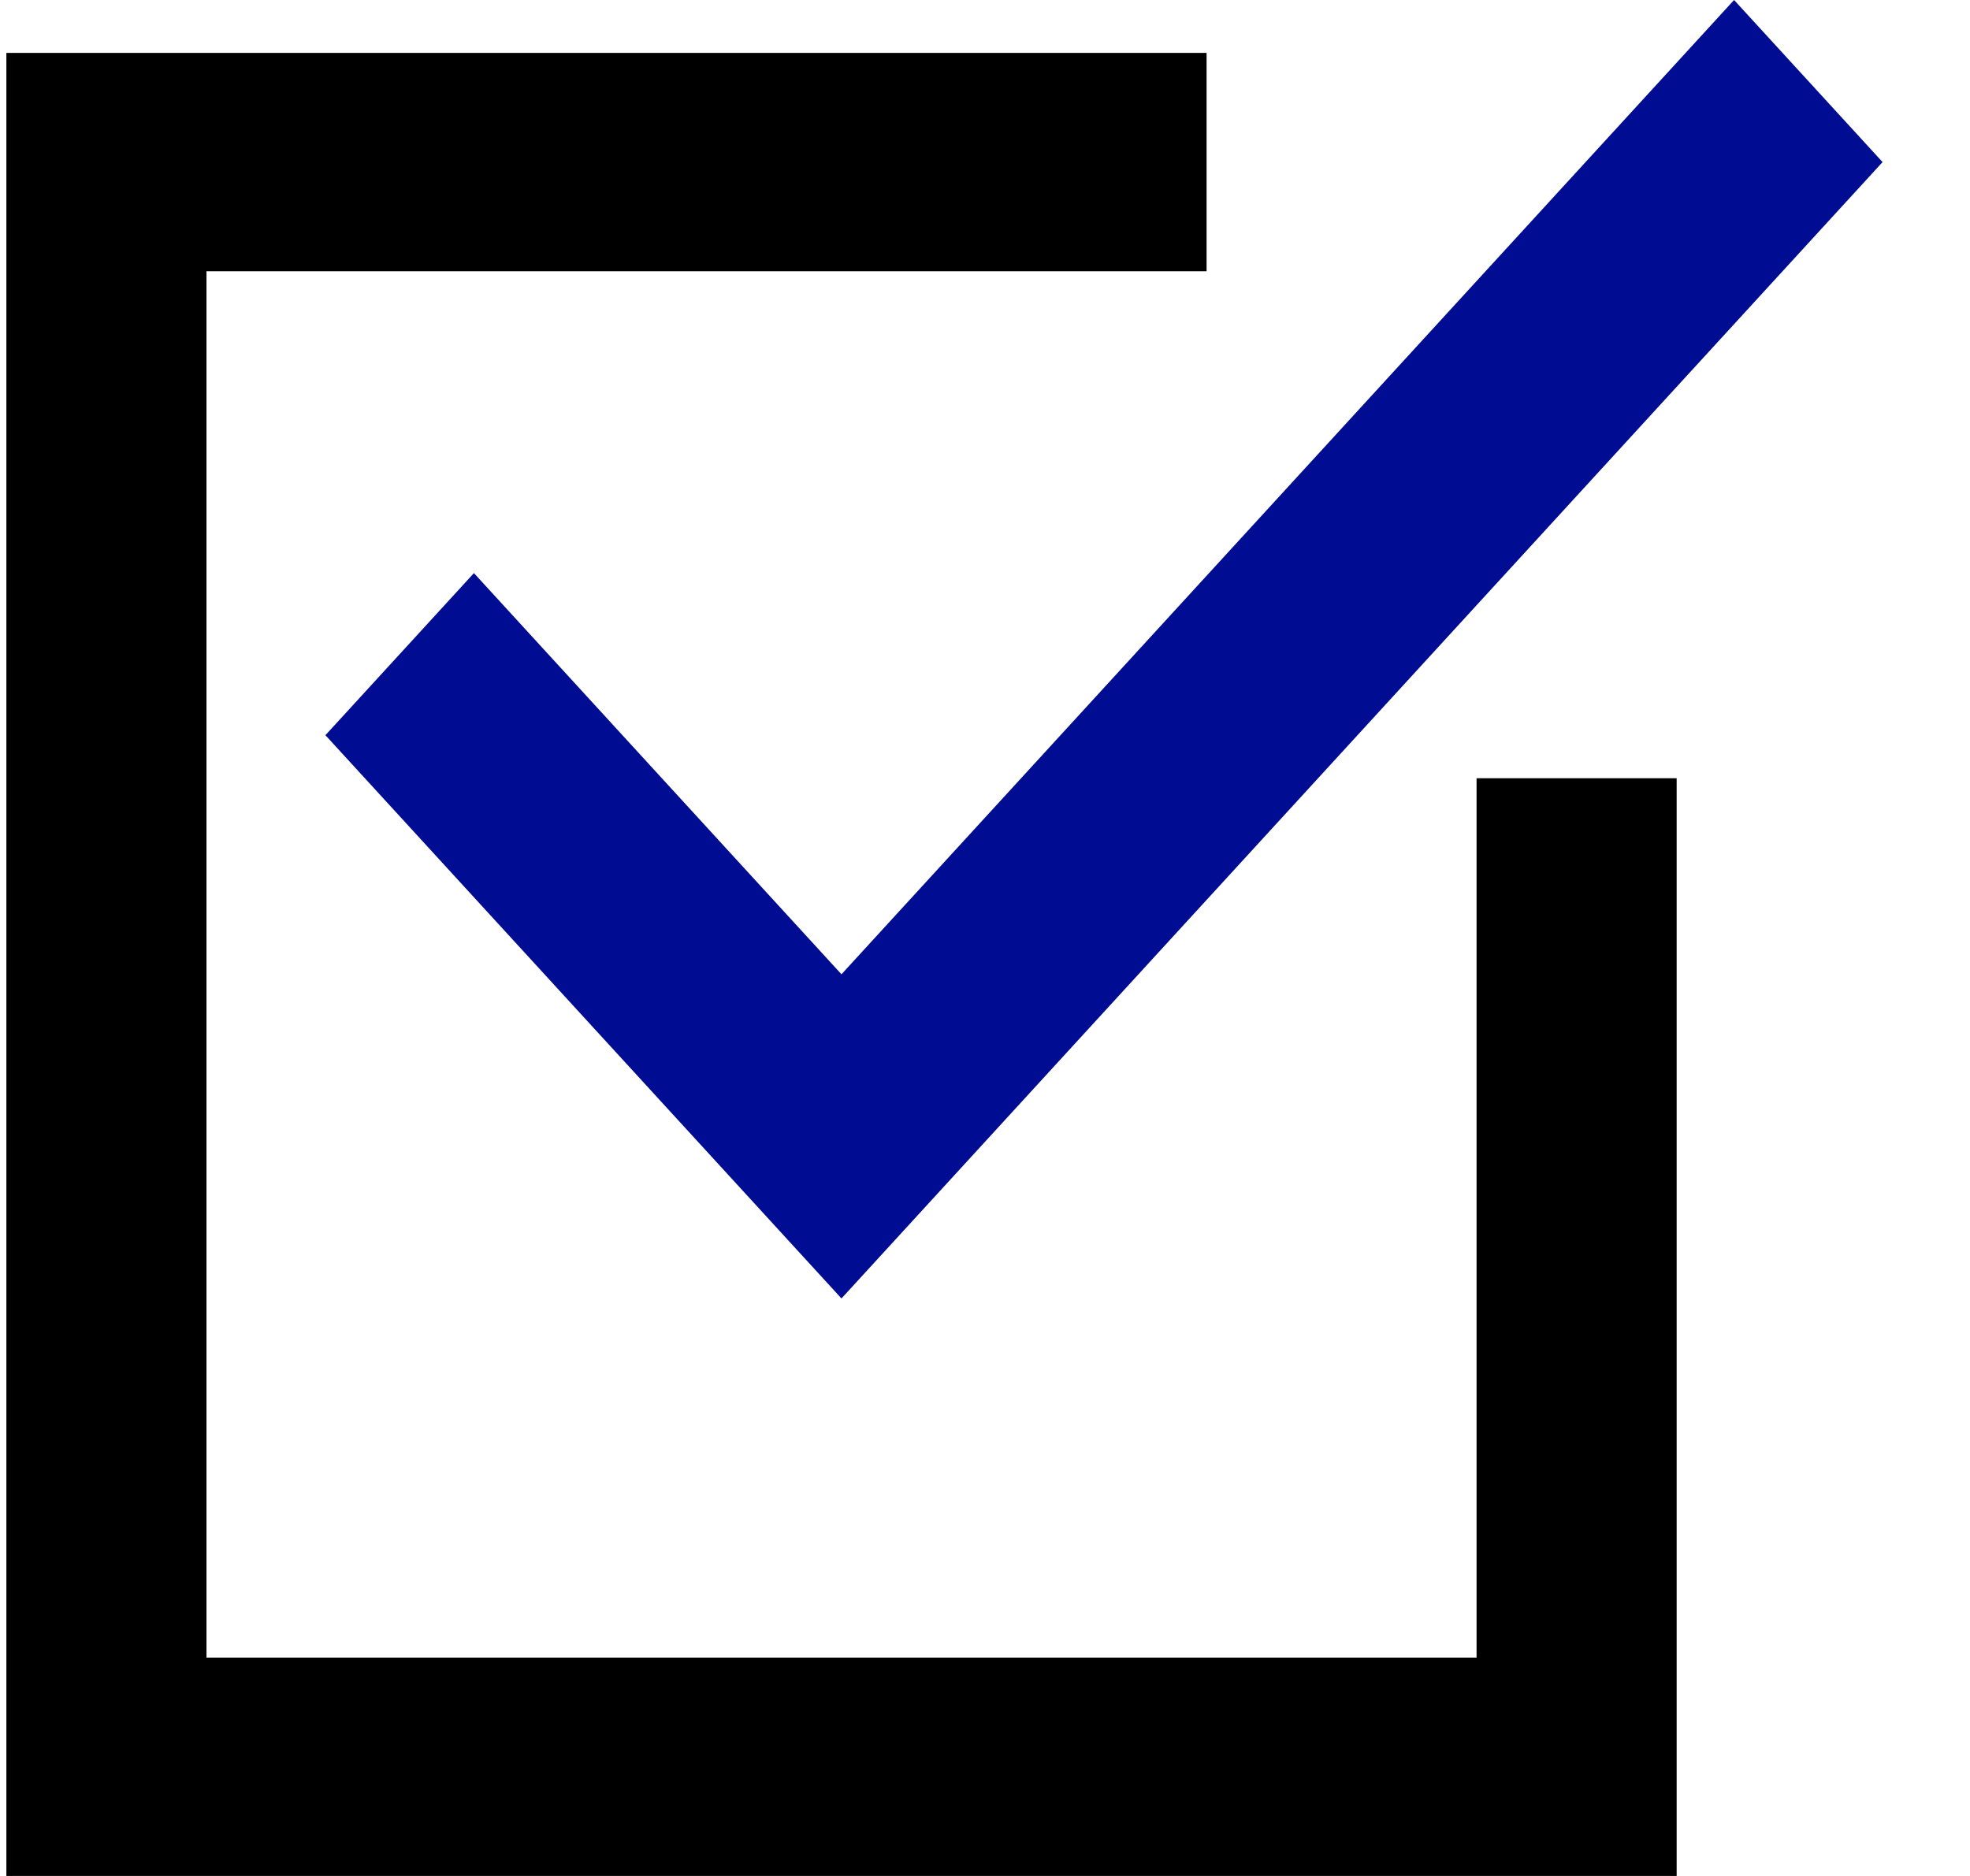
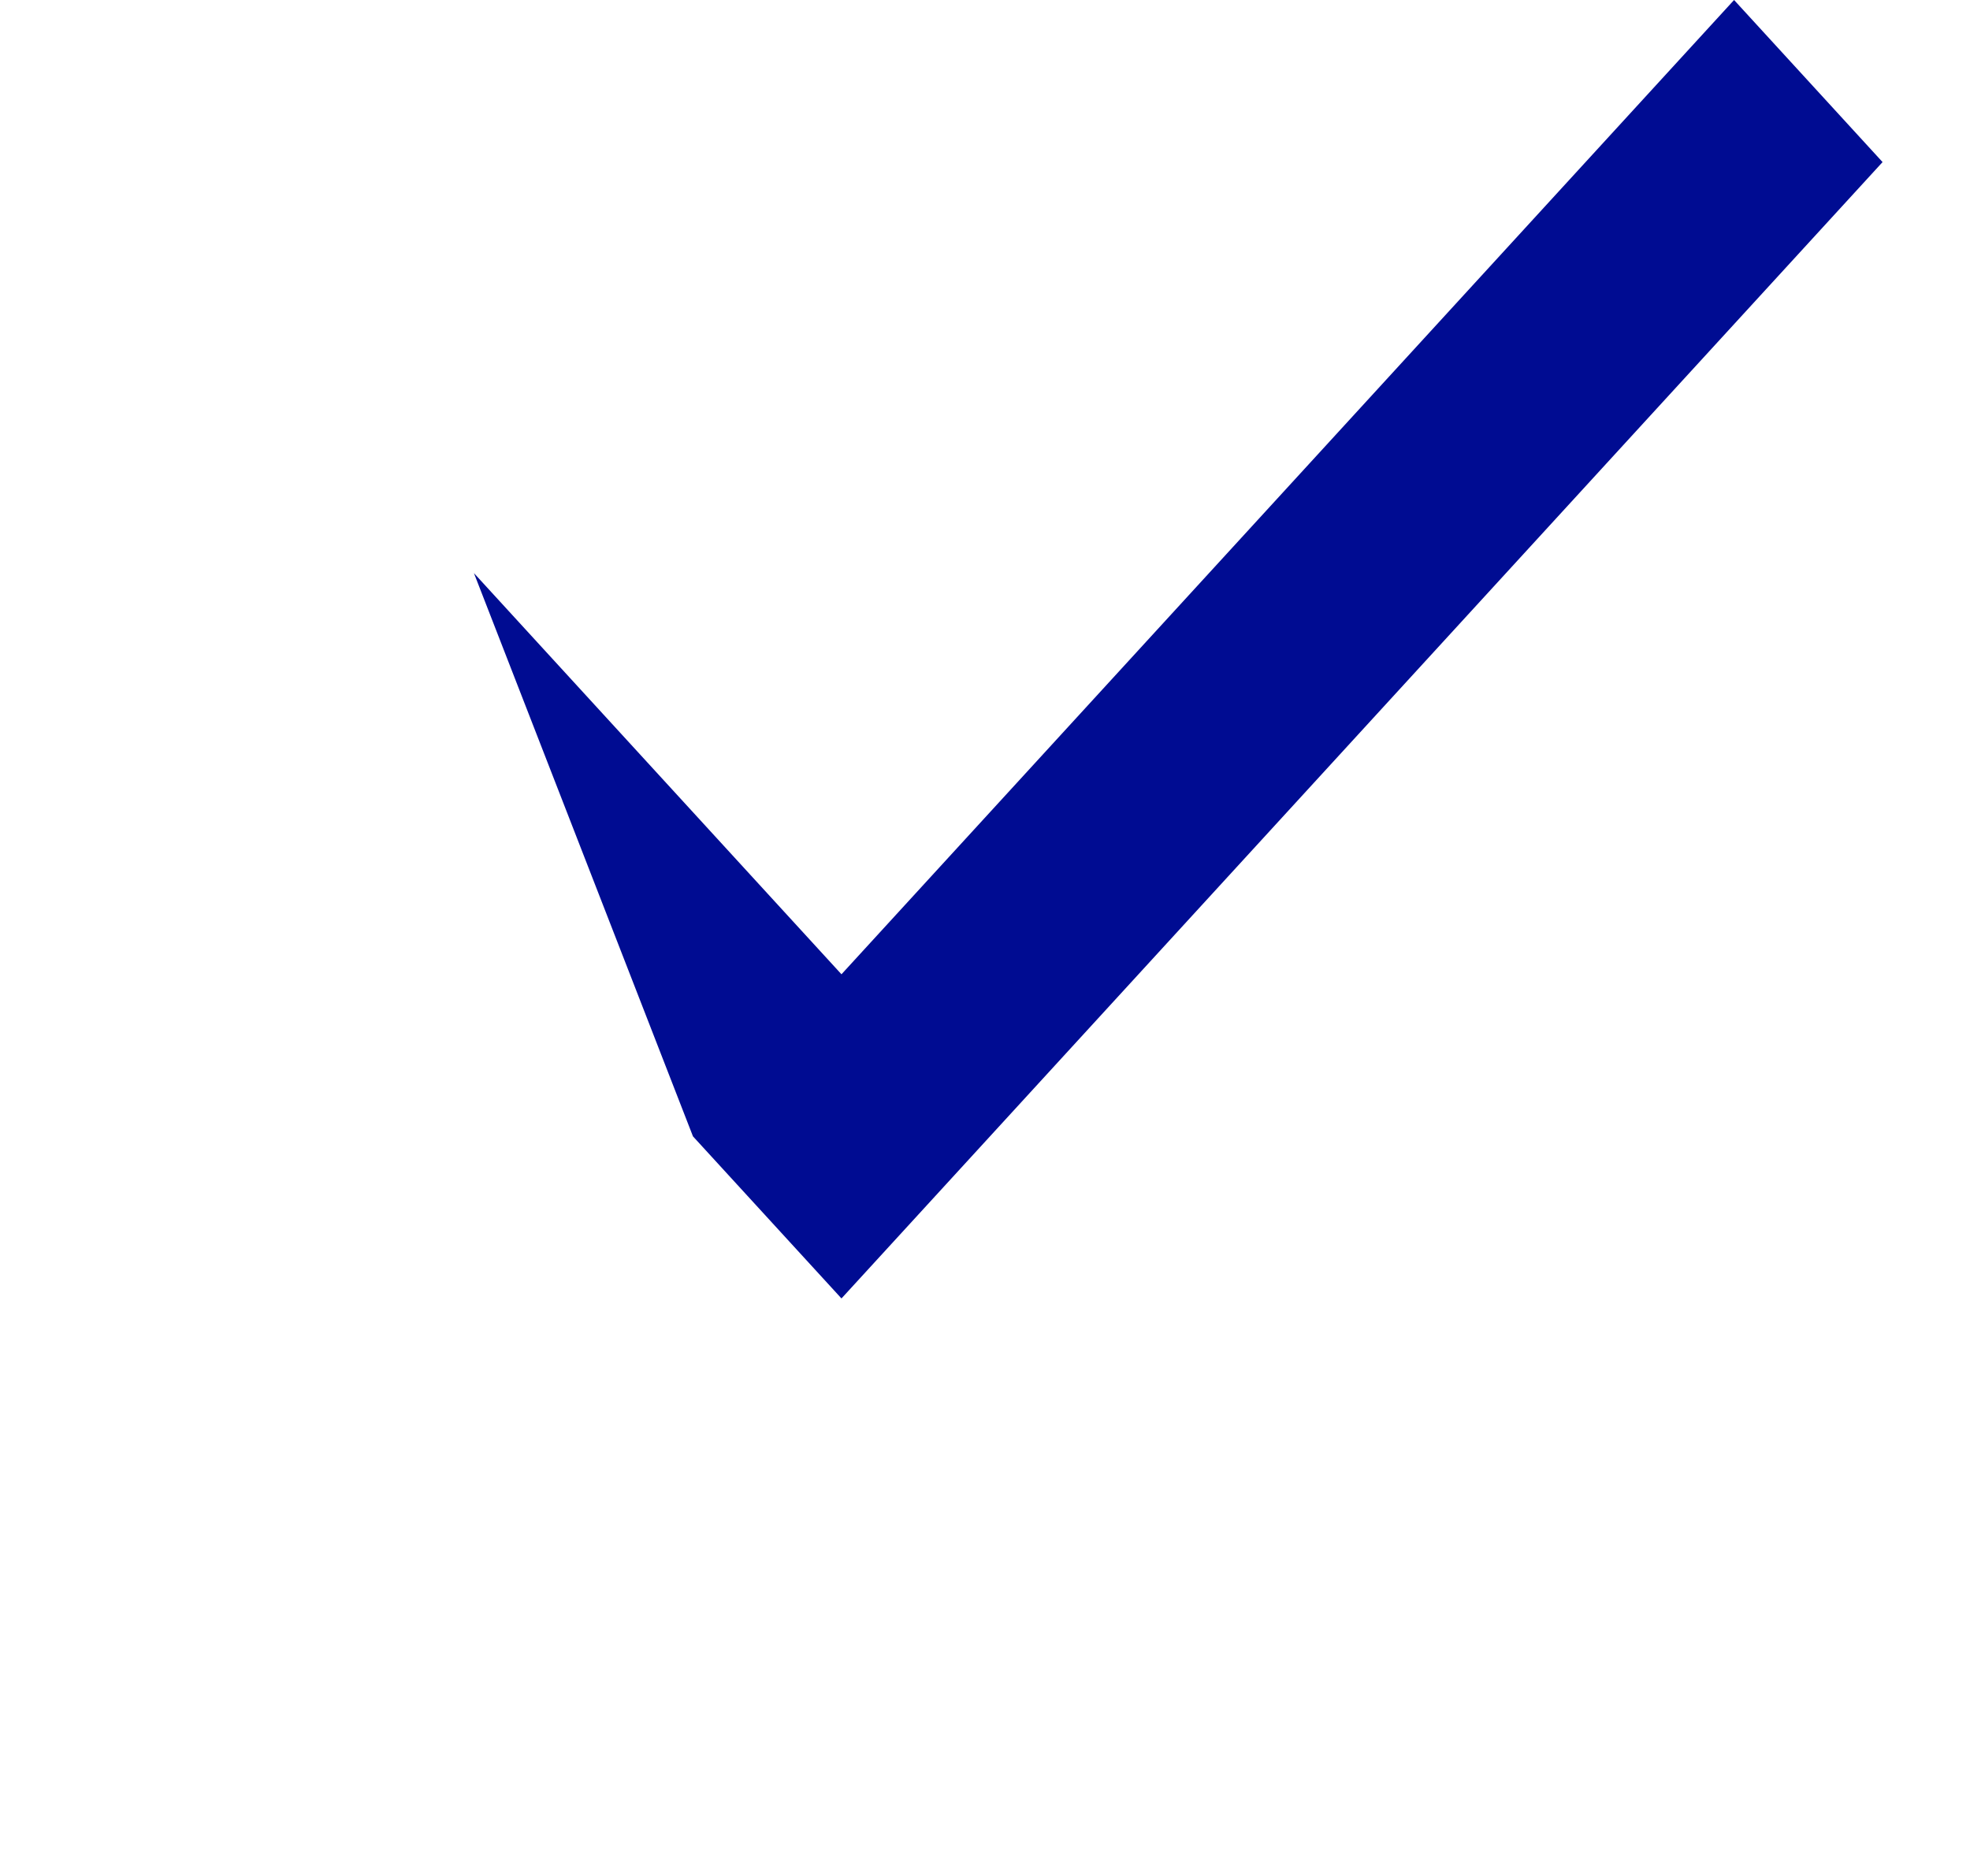
<svg xmlns="http://www.w3.org/2000/svg" width="21" height="20" viewBox="0 0 21 20" fill="none">
-   <path d="M12.862 2.892V0.564H0.068V20H17.873V8.297H15.74V17.672H2.201V2.892H12.862Z" fill="black" />
-   <path d="M18.485 0L8.97 10.387L5.052 6.11L3.469 7.838L7.387 12.115H7.387L8.97 13.843L10.553 12.115L20.068 1.728L18.485 0Z" fill="#000C92" />
+   <path d="M18.485 0L8.97 10.387L5.052 6.11L7.387 12.115H7.387L8.97 13.843L10.553 12.115L20.068 1.728L18.485 0Z" fill="#000C92" />
</svg>